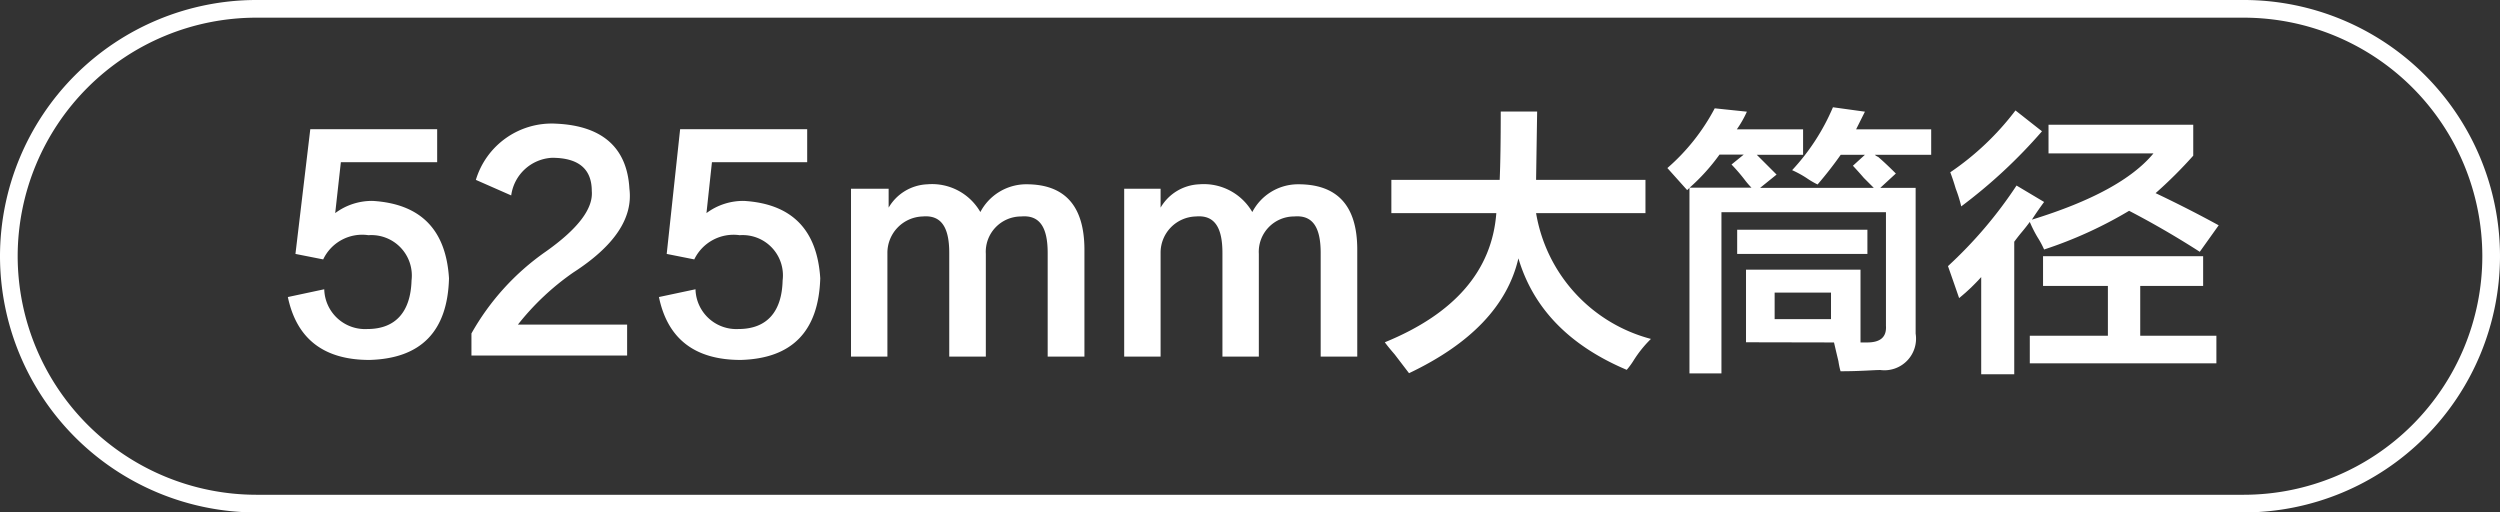
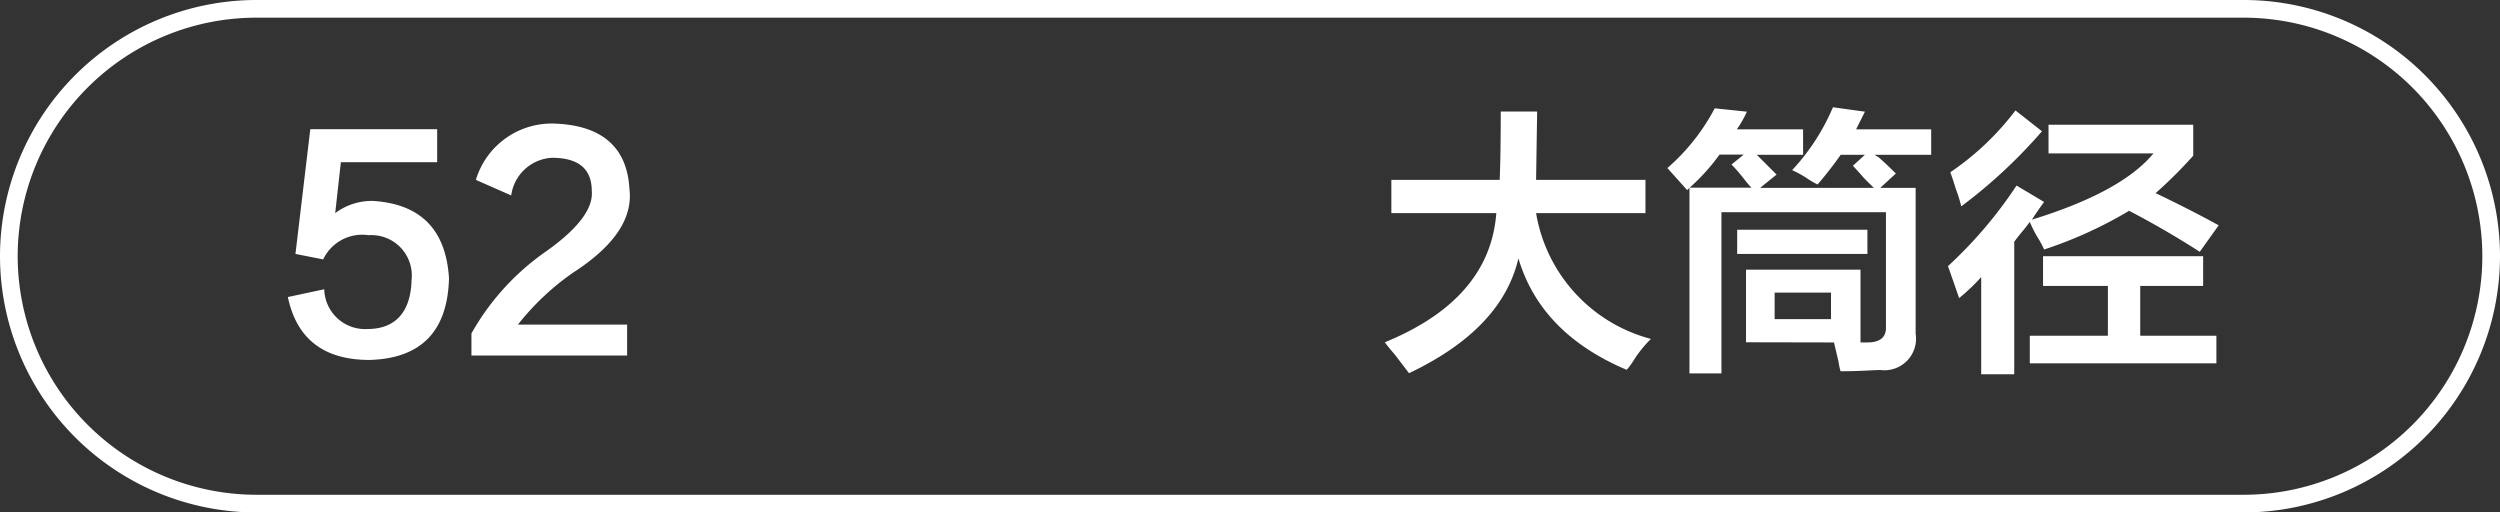
<svg xmlns="http://www.w3.org/2000/svg" id="图层_1" data-name="图层 1" width="141.48" height="29" viewBox="0 0 141.48 29">
  <rect x="0" y="0" width="141.48" height="29" fill="#333333" stroke="none" />
  <defs>
    <style>
      .cls-1 {
        fill: #fff;
      }
    </style>
  </defs>
  <g>
    <path class="cls-1" d="M-647.73,446.05h7.18v1.87H-646l-.32,2.88a3.47,3.47,0,0,1,2.13-.69c2.71.17,4.14,1.63,4.31,4.38q-.12,4.5-4.5,4.62-3.87,0-4.62-3.56l2.06-.44a2.31,2.31,0,0,0,2.44,2.25c1.62,0,2.45-1,2.5-2.75a2.29,2.29,0,0,0-2.44-2.56,2.44,2.44,0,0,0-2.56,1.37l-1.57-.31Z" transform="translate(665.29 -438.74)" />
    <path class="cls-1" d="M-629.8,457.11v1.75h-8.81v-1.25a14,14,0,0,1,4.19-4.62c1.83-1.29,2.71-2.44,2.62-3.44,0-1.25-.75-1.88-2.25-1.88a2.46,2.46,0,0,0-2.31,2.13l-2-.88a4.48,4.48,0,0,1,4.56-3.18c2.59.12,4,1.35,4.13,3.68.21,1.67-.86,3.25-3.19,4.75a14.55,14.55,0,0,0-3.12,2.94Z" transform="translate(665.29 -438.74)" />
-     <path class="cls-1" d="M-626.8,446.05h7.19v1.87H-625l-.31,2.88a3.47,3.47,0,0,1,2.13-.69q4.05.25,4.31,4.38-.14,4.5-4.5,4.62-3.89,0-4.63-3.56l2.07-.44a2.31,2.31,0,0,0,2.43,2.25c1.63,0,2.46-1,2.5-2.75a2.28,2.28,0,0,0-2.43-2.56,2.47,2.47,0,0,0-2.57,1.37l-1.56-.31Z" transform="translate(665.29 -438.74)" />
-     <path class="cls-1" d="M-603.92,452.86v6.06H-606v-5.87c0-1.46-.46-2.15-1.5-2.06a2,2,0,0,0-2,2.12v5.81h-2.07v-5.87c0-1.46-.46-2.15-1.5-2.06a2.06,2.06,0,0,0-2,2.06v5.87h-2.06v-9.5H-615v1.07a2.66,2.66,0,0,1,2.19-1.32,3.15,3.15,0,0,1,3,1.57,2.94,2.94,0,0,1,2.5-1.57Q-603.93,449.11-603.92,452.86Z" transform="translate(665.29 -438.74)" />
-     <path class="cls-1" d="M-588.48,452.86v6.06h-2.07v-5.87c0-1.46-.46-2.15-1.5-2.06a2,2,0,0,0-2,2.12v5.81h-2.06v-5.87c0-1.46-.46-2.15-1.5-2.06a2.05,2.05,0,0,0-2,2.06v5.87h-2.06v-9.5h2.06v1.07a2.66,2.66,0,0,1,2.19-1.32,3.17,3.17,0,0,1,3,1.57,2.92,2.92,0,0,1,2.5-1.57Q-588.48,449.11-588.48,452.86Z" transform="translate(665.29 -438.74)" />
    <path class="cls-1" d="M-586.55,450.8v-1.88h6.13q.06-1.37.06-3.87h2.06l-.06,3.87h6.19v1.88h-6.19a8.88,8.88,0,0,0,6.5,7.12,6.67,6.67,0,0,0-1,1.25,4.25,4.25,0,0,1-.37.5q-4.87-2.06-6.13-6.31-.93,4-6.19,6.5l-.81-1.06c-.25-.29-.44-.52-.56-.69q5.94-2.43,6.31-7.31Z" transform="translate(665.29 -438.74)" />
    <path class="cls-1" d="M-566.48,458.11V454H-560v4.12h.38c.75,0,1.1-.31,1.06-.94v-6.43h-9.31v9.12h-1.81v-10.5l-.13.13-1.12-1.25a11.65,11.65,0,0,0,2.68-3.38l1.82.19a6,6,0,0,1-.57,1h3.75v1.44h-2.62l1.12,1.12-.93.75h6.43l-.56-.56c-.25-.29-.46-.52-.62-.69l.68-.62h-1.37c-.38.54-.81,1.1-1.31,1.68a4.74,4.74,0,0,1-.63-.37,5.79,5.79,0,0,0-.81-.44,12.23,12.23,0,0,0,2.31-3.56l1.81.25-.5,1H-556v1.44h-3.19a.62.62,0,0,0,.19.12c.29.25.62.56,1,.94l-.88.81h2v8.25a1.79,1.79,0,0,1-2,2.06c-.37,0-1.12.07-2.25.07a4.48,4.48,0,0,1-.12-.57c-.13-.54-.21-.89-.25-1.06Zm-1.5-10.62a11.31,11.31,0,0,1-1.69,1.87h3.5a4.44,4.44,0,0,1-.38-.44,9.9,9.9,0,0,0-.75-.87l.69-.56Zm1,5.62v-1.37h7.37v1.37Zm2.12,2.19v1.5h3.19v-1.5Z" transform="translate(665.29 -438.74)" />
    <path class="cls-1" d="M-549.61,452.86a5.16,5.16,0,0,0-.37-.69,7.07,7.07,0,0,1-.44-.87c-.09.12-.23.31-.44.56s-.35.44-.44.56v7.5h-1.87v-5.5a10.88,10.88,0,0,1-1.25,1.19c-.17-.5-.38-1.1-.63-1.81a24.54,24.54,0,0,0,3.88-4.56l1.56.93c-.25.34-.48.67-.69,1q5.07-1.56,6.88-3.75h-5.94V445.8h8.19v1.75a25.06,25.06,0,0,1-2.13,2.12c.88.42,2.07,1,3.57,1.82l-1.07,1.5c-1.37-.88-2.71-1.65-4-2.32A23.91,23.91,0,0,1-549.61,452.86Zm-4.69-2.44a7.43,7.43,0,0,0-.31-1c-.12-.41-.23-.72-.31-.93a15.61,15.61,0,0,0,3.69-3.5l1.5,1.18A29.16,29.16,0,0,1-554.3,450.42Zm4.63,4.5v-1.68h9.06v1.68h-3.56v2.82h4.31v1.56h-10.56v-1.56H-546v-2.82Z" transform="translate(665.29 -438.74)" />
  </g>
  <path class="cls-1" d="M-538.31,467.74H-650.79a14.52,14.52,0,0,1-14.5-14.5,14.52,14.52,0,0,1,14.5-14.5h112.48a14.51,14.51,0,0,1,14.5,14.5A14.52,14.52,0,0,1-538.31,467.74Zm-112.48-28a13.51,13.51,0,0,0-13.5,13.5,13.52,13.52,0,0,0,13.5,13.5h112.48a13.51,13.51,0,0,0,13.5-13.5,13.51,13.51,0,0,0-13.5-13.5Z" transform="translate(665.29 -438.74)" />
</svg>